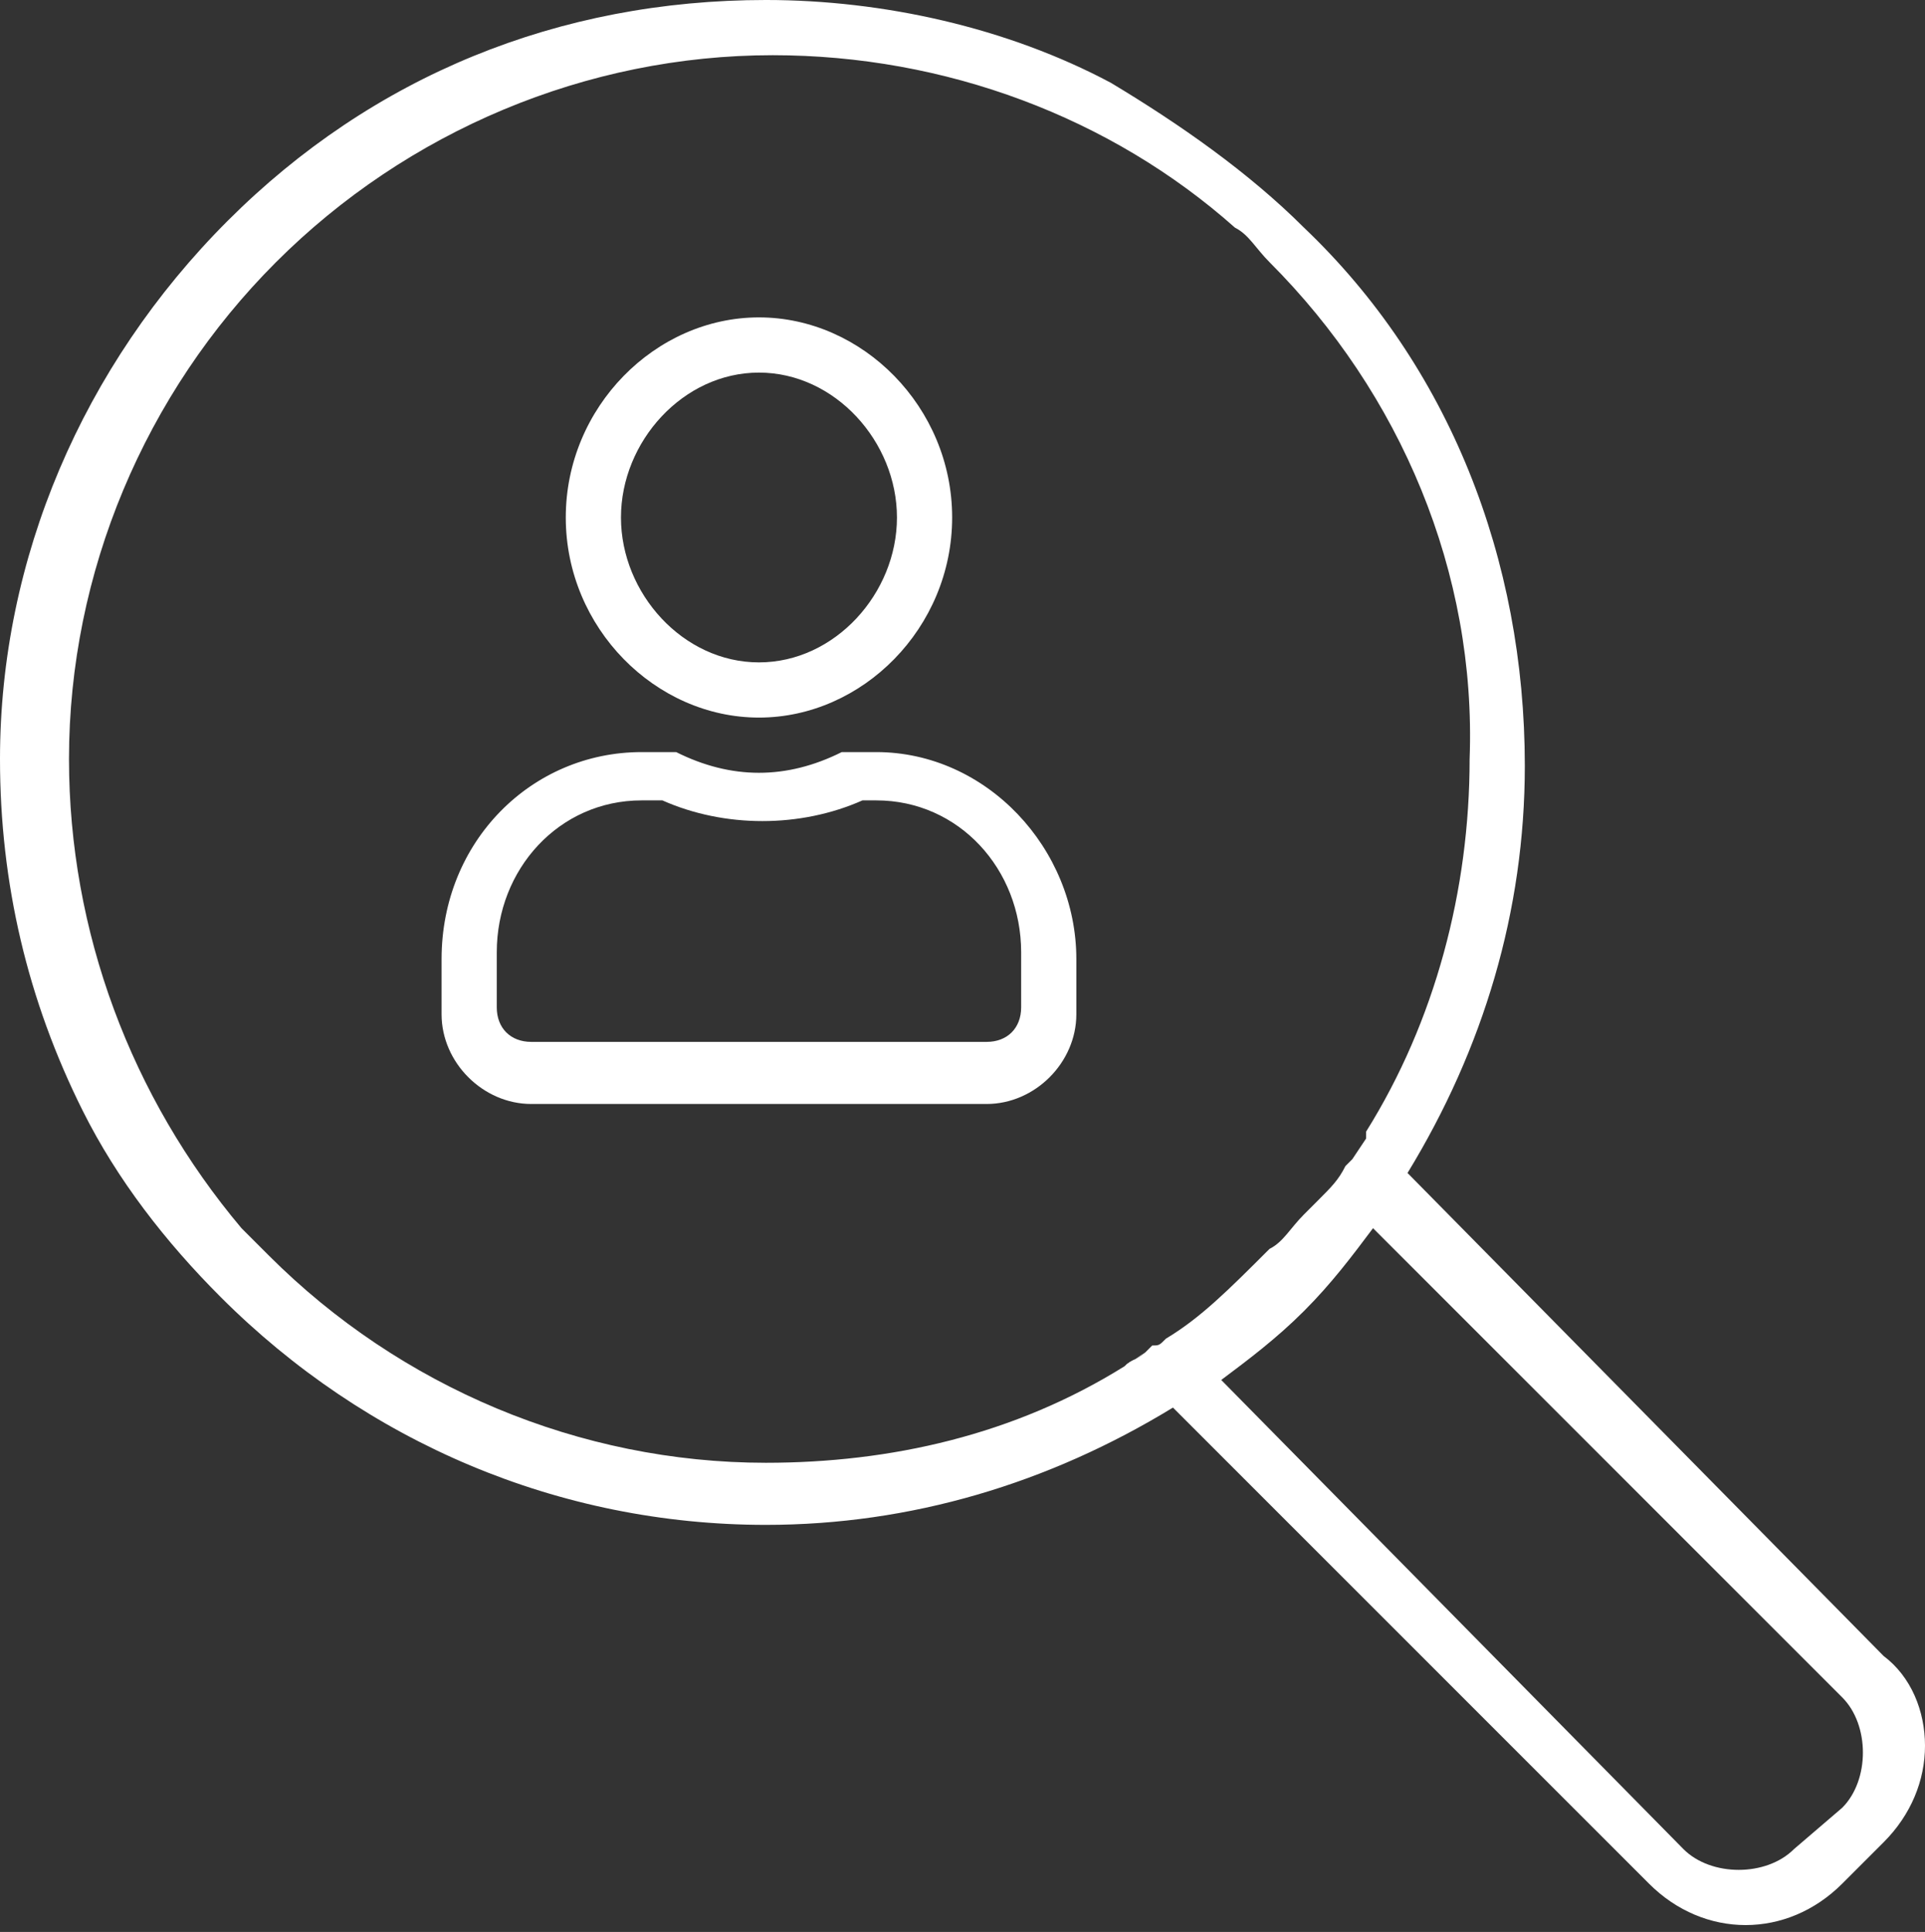
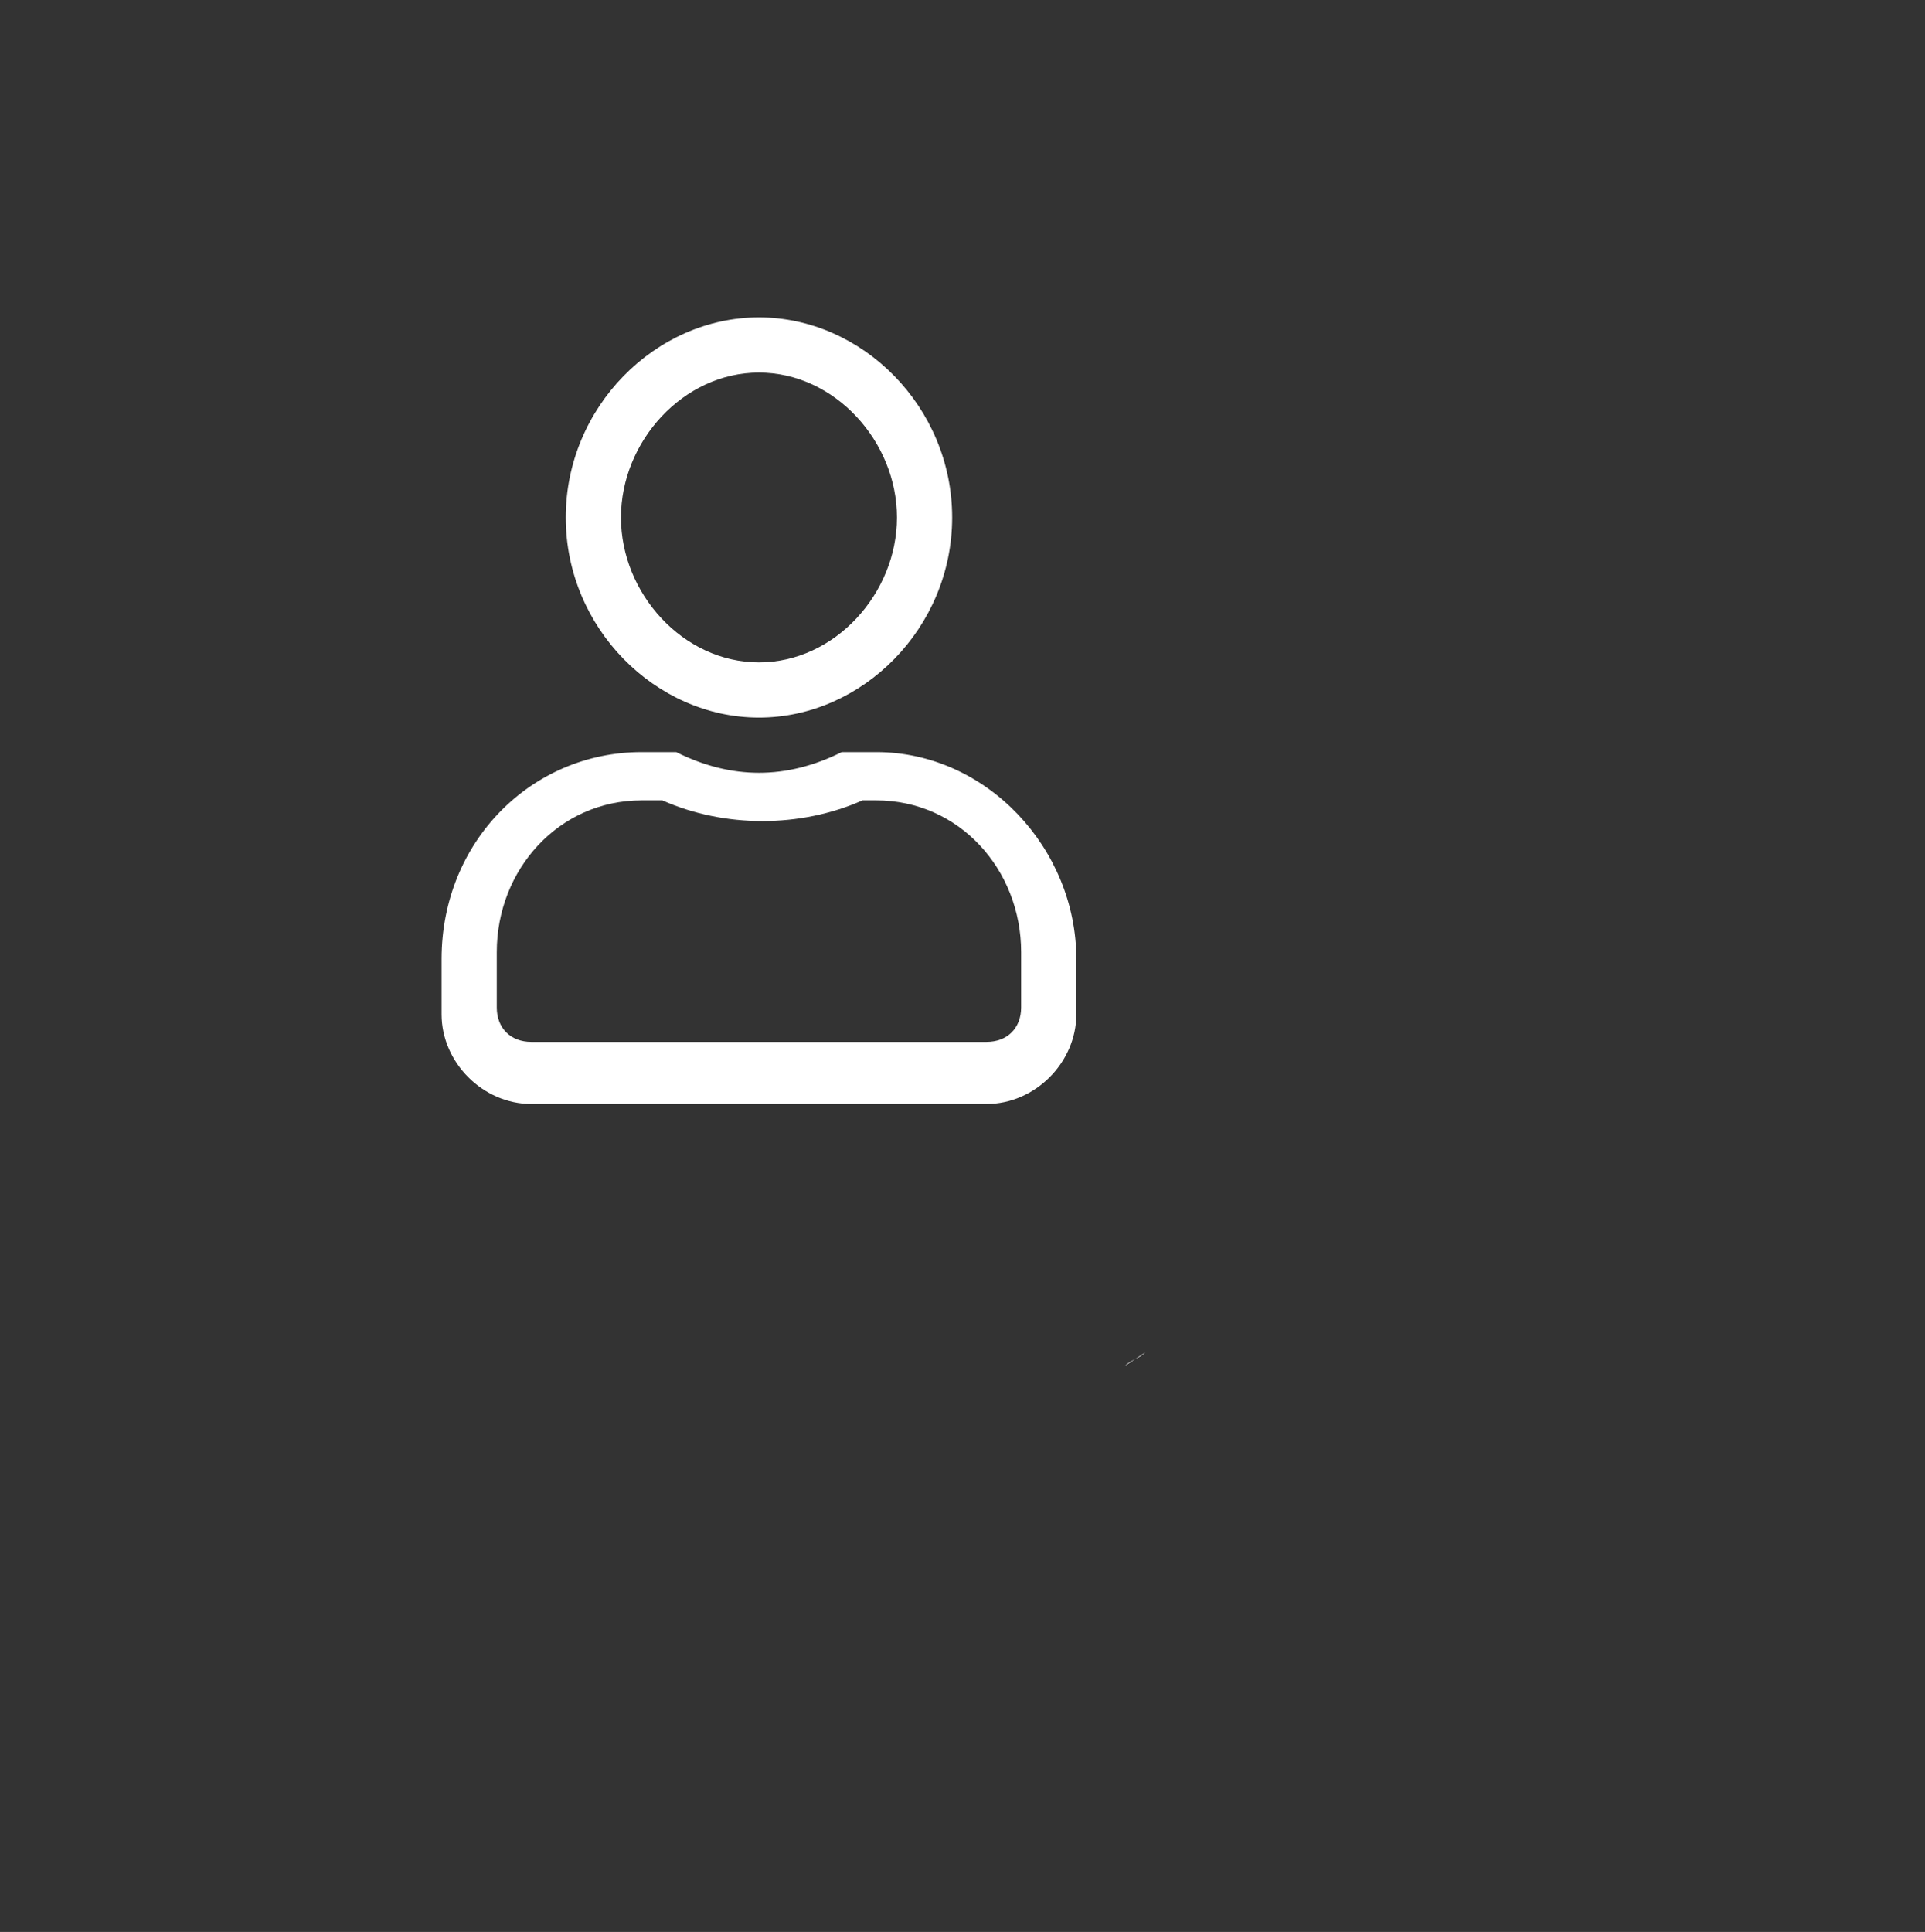
<svg xmlns="http://www.w3.org/2000/svg" version="1.1" id="Ebene_1" x="0px" y="0px" viewBox="0 0 27.9 28" style="enable-background:new 0 0 27.9 28;" xml:space="preserve">
  <rect x="0" y="0" width="27.9" height="28" fill="#333333" stroke="none" />
  <style type="text/css">
	.st0{fill:#FFFFFF;}
</style>
  <g>
    <g>
      <g>
        <g>
-           <path class="st0" d="M16.6,19.6c-0.1,0.1-0.2,0.1-0.3,0.2l0,0L16.6,19.6z" />
+           <path class="st0" d="M16.6,19.6c-0.1,0.1-0.2,0.1-0.3,0.2l0,0z" />
        </g>
-         <path class="st0" d="M27.3,24L20.4,17c1.1-1.8,1.7-3.8,1.7-5.9c0-3-1.1-5.8-3.2-7.8c-0.8-0.8-1.8-1.5-2.8-2.1     c-1.5-0.8-3.3-1.2-5-1.2C8.1,0,5.4,1.1,3.3,3.2C1.2,5.3,0,8.1,0,11c0,1.8,0.4,3.5,1.2,5.1c0,0,0,0,0,0c0.5,1,1.2,1.9,2,2.7     c2.1,2.1,4.9,3.3,7.9,3.3c2.1,0,4.1-0.6,5.9-1.7l6.9,6.9c0.4,0.4,0.9,0.6,1.4,0.6s1-0.2,1.4-0.6l0.6-0.6c0.4-0.4,0.6-0.9,0.6-1.4     C27.9,24.8,27.7,24.3,27.3,24z M16.9,19.4L16.9,19.4c-0.1,0.1-0.1,0.1-0.2,0.1l-0.1,0.1c-0.1,0.1-0.2,0.1-0.3,0.2     c-1.6,1-3.4,1.4-5.2,1.4c-2.7,0-5.3-1.1-7.2-3c-0.1-0.1-0.3-0.3-0.4-0.4c0,0,0,0,0,0c-1.6-1.9-2.5-4.3-2.5-6.8     c0-2.7,1.1-5.3,3-7.2c1.9-1.9,4.5-3,7.2-3c2.5,0,4.9,0.9,6.7,2.5l0,0c0.2,0.1,0.3,0.3,0.5,0.5c1.9,1.9,3,4.5,2.9,7.2     c0,1.9-0.5,3.8-1.5,5.4c0,0,0,0,0,0c0,0,0,0,0,0c0,0,0,0.1,0,0.1c0,0,0,0,0,0l-0.2,0.3c0,0,0,0-0.1,0.1c0,0,0,0,0,0c0,0,0,0,0,0     v0l0,0h0c-0.1,0.2-0.2,0.3-0.4,0.5c-0.1,0.1-0.1,0.1-0.2,0.2c-0.2,0.2-0.3,0.4-0.5,0.5C17.8,18.7,17.4,19.1,16.9,19.4z      M26.7,26.2L26,26.8c-0.2,0.2-0.5,0.3-0.8,0.3c-0.3,0-0.6-0.1-0.8-0.3L17.7,20c0.4-0.3,0.8-0.6,1.2-1c0.4-0.4,0.7-0.8,1-1.2     l6.8,6.8c0.2,0.2,0.3,0.5,0.3,0.8C27,25.7,26.9,26,26.7,26.2z" />
      </g>
    </g>
  </g>
  <path class="st0" d="M14.3,16H7.7c-0.7,0-1.3-0.6-1.3-1.3v-0.8c0-1.7,1.3-3,2.9-3l0.5,0c0.8,0.4,1.6,0.4,2.4,0l0.2,0h0.3  c1.6,0,2.9,1.4,2.9,3v0.8C15.6,15.4,15,16,14.3,16z M9.3,11.6c-1.2,0-2.1,1-2.1,2.2v0.8c0,0.3,0.2,0.5,0.5,0.5h6.6  c0.3,0,0.5-0.2,0.5-0.5v-0.8c0-1.2-0.9-2.2-2.1-2.2h-0.2c-0.9,0.4-2,0.4-2.9,0H9.3z M11,10.4c-1.5,0-2.8-1.3-2.8-2.9  c0-1.6,1.3-2.9,2.8-2.9s2.8,1.3,2.8,2.9C13.8,9.1,12.5,10.4,11,10.4z M11,5.4c-1.1,0-2,1-2,2.1s0.9,2.1,2,2.1s2-1,2-2.1  S12.1,5.4,11,5.4z" />
</svg>